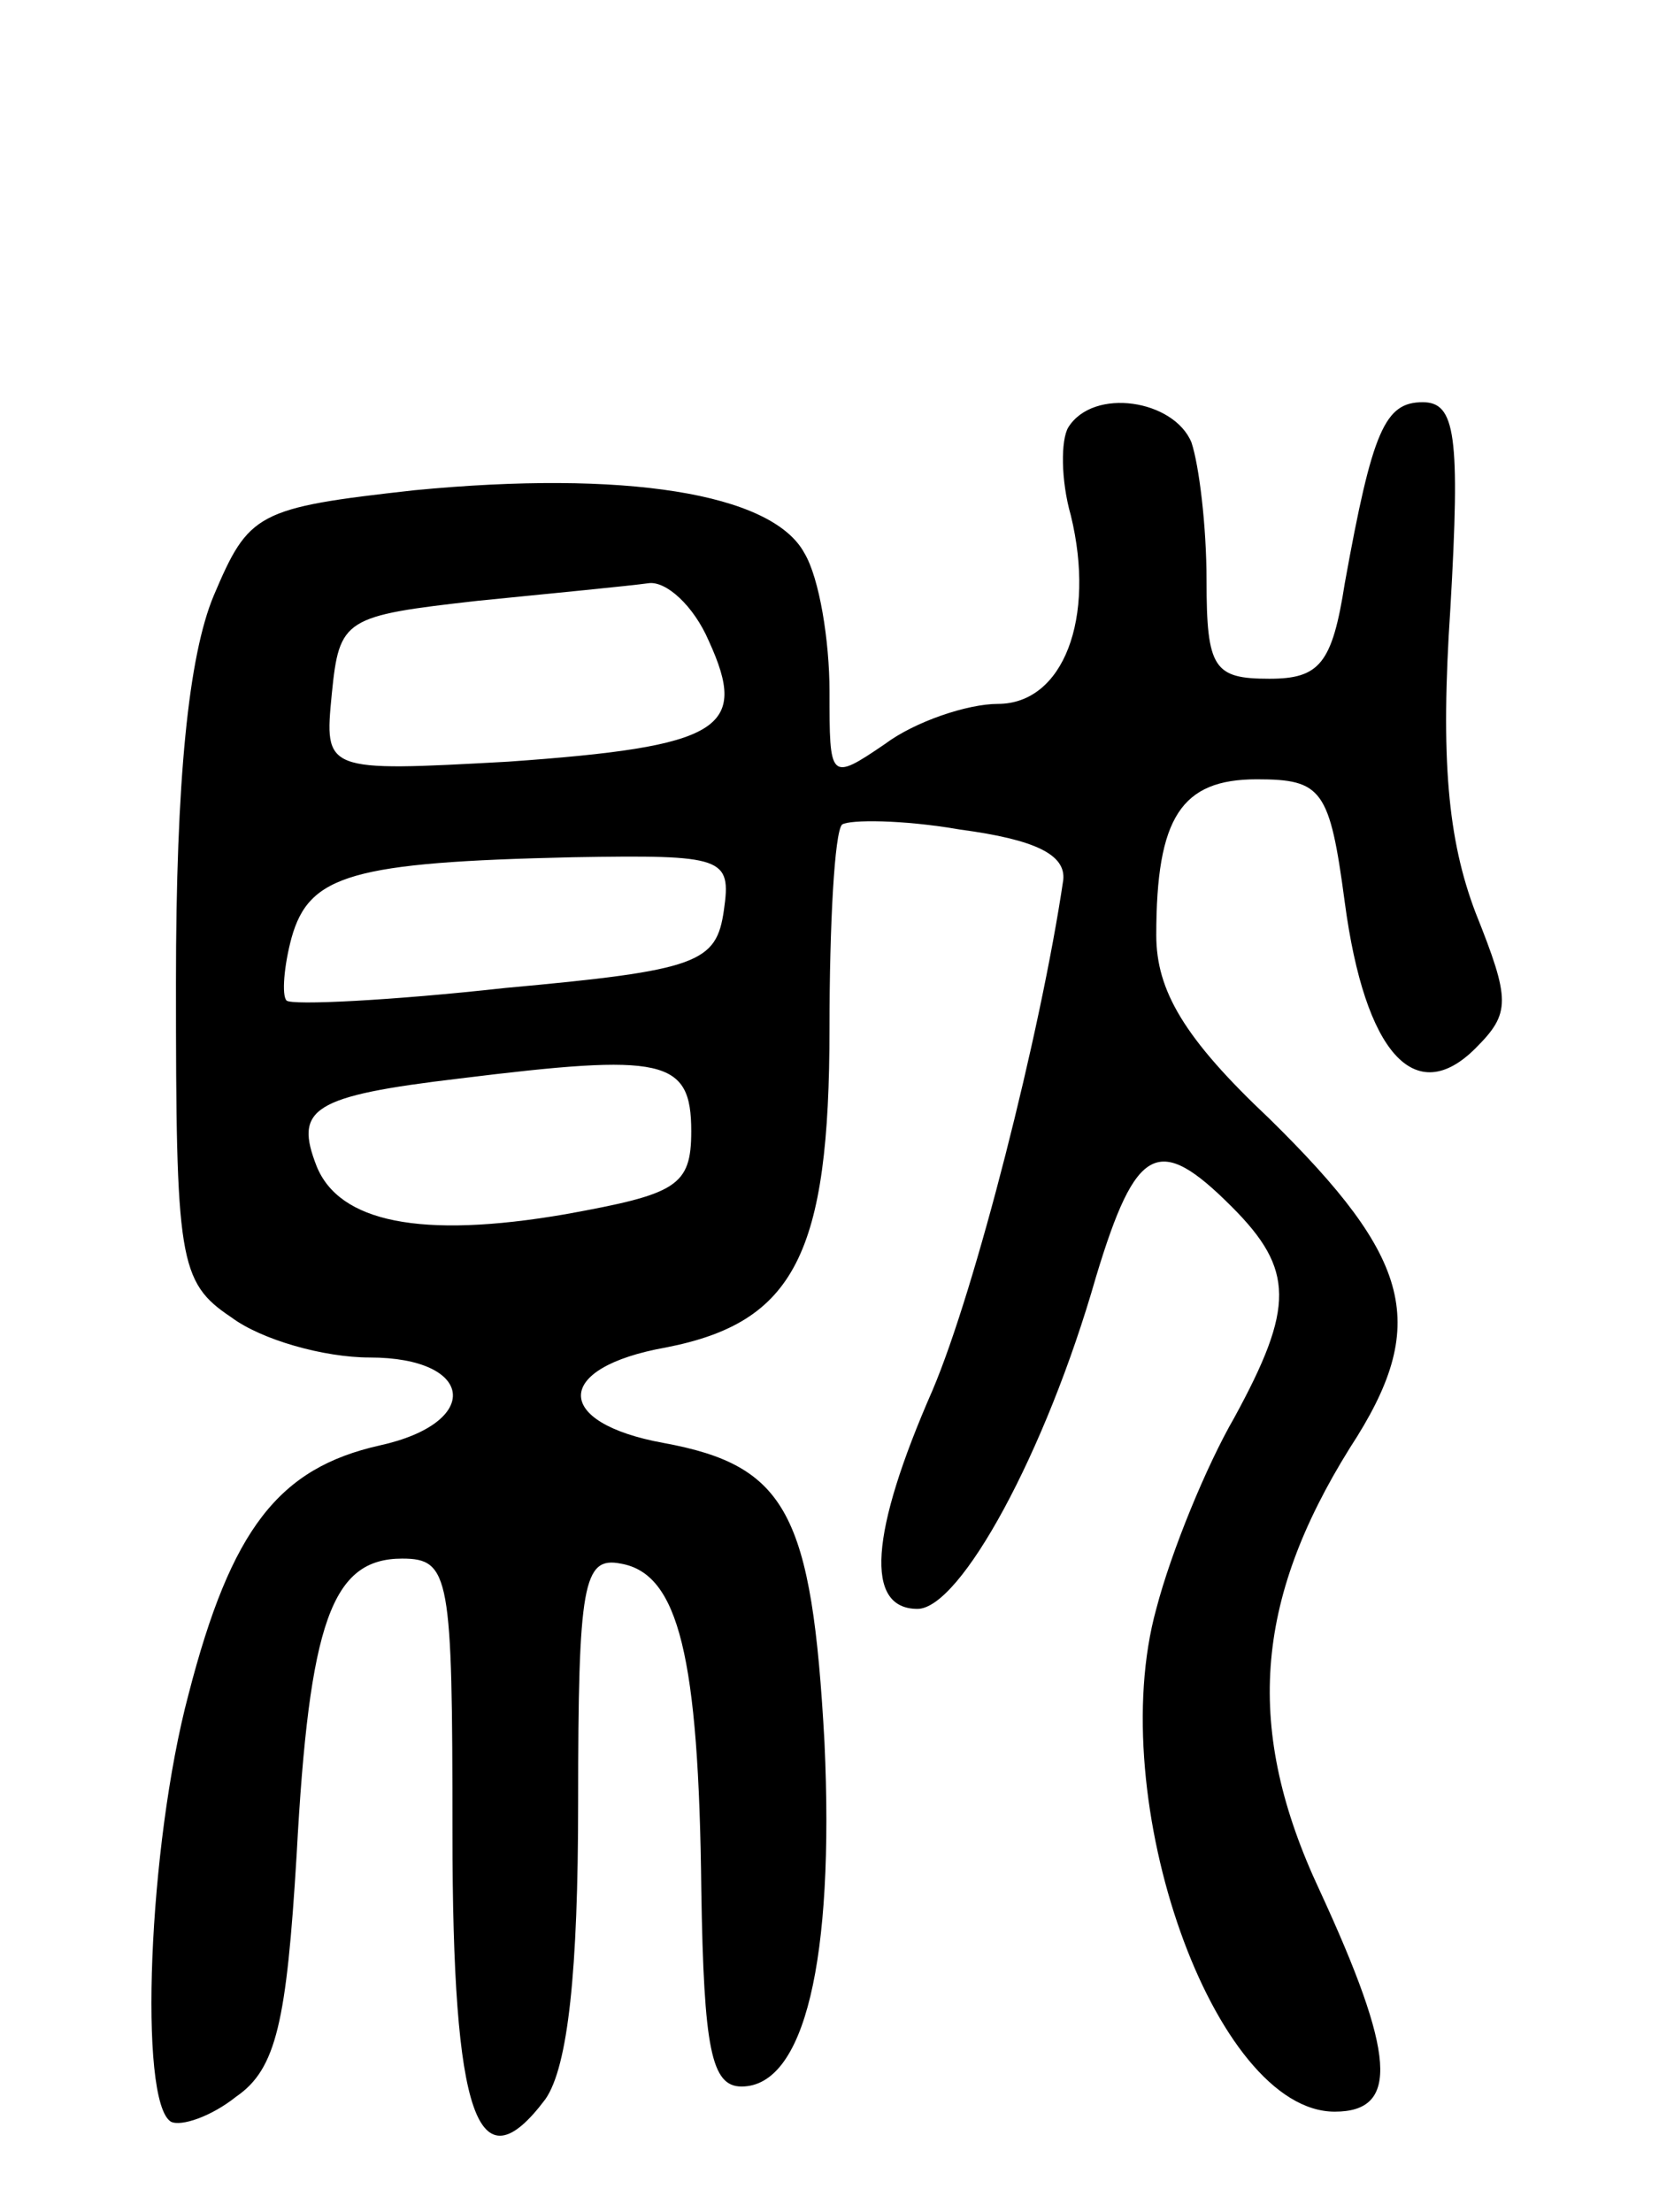
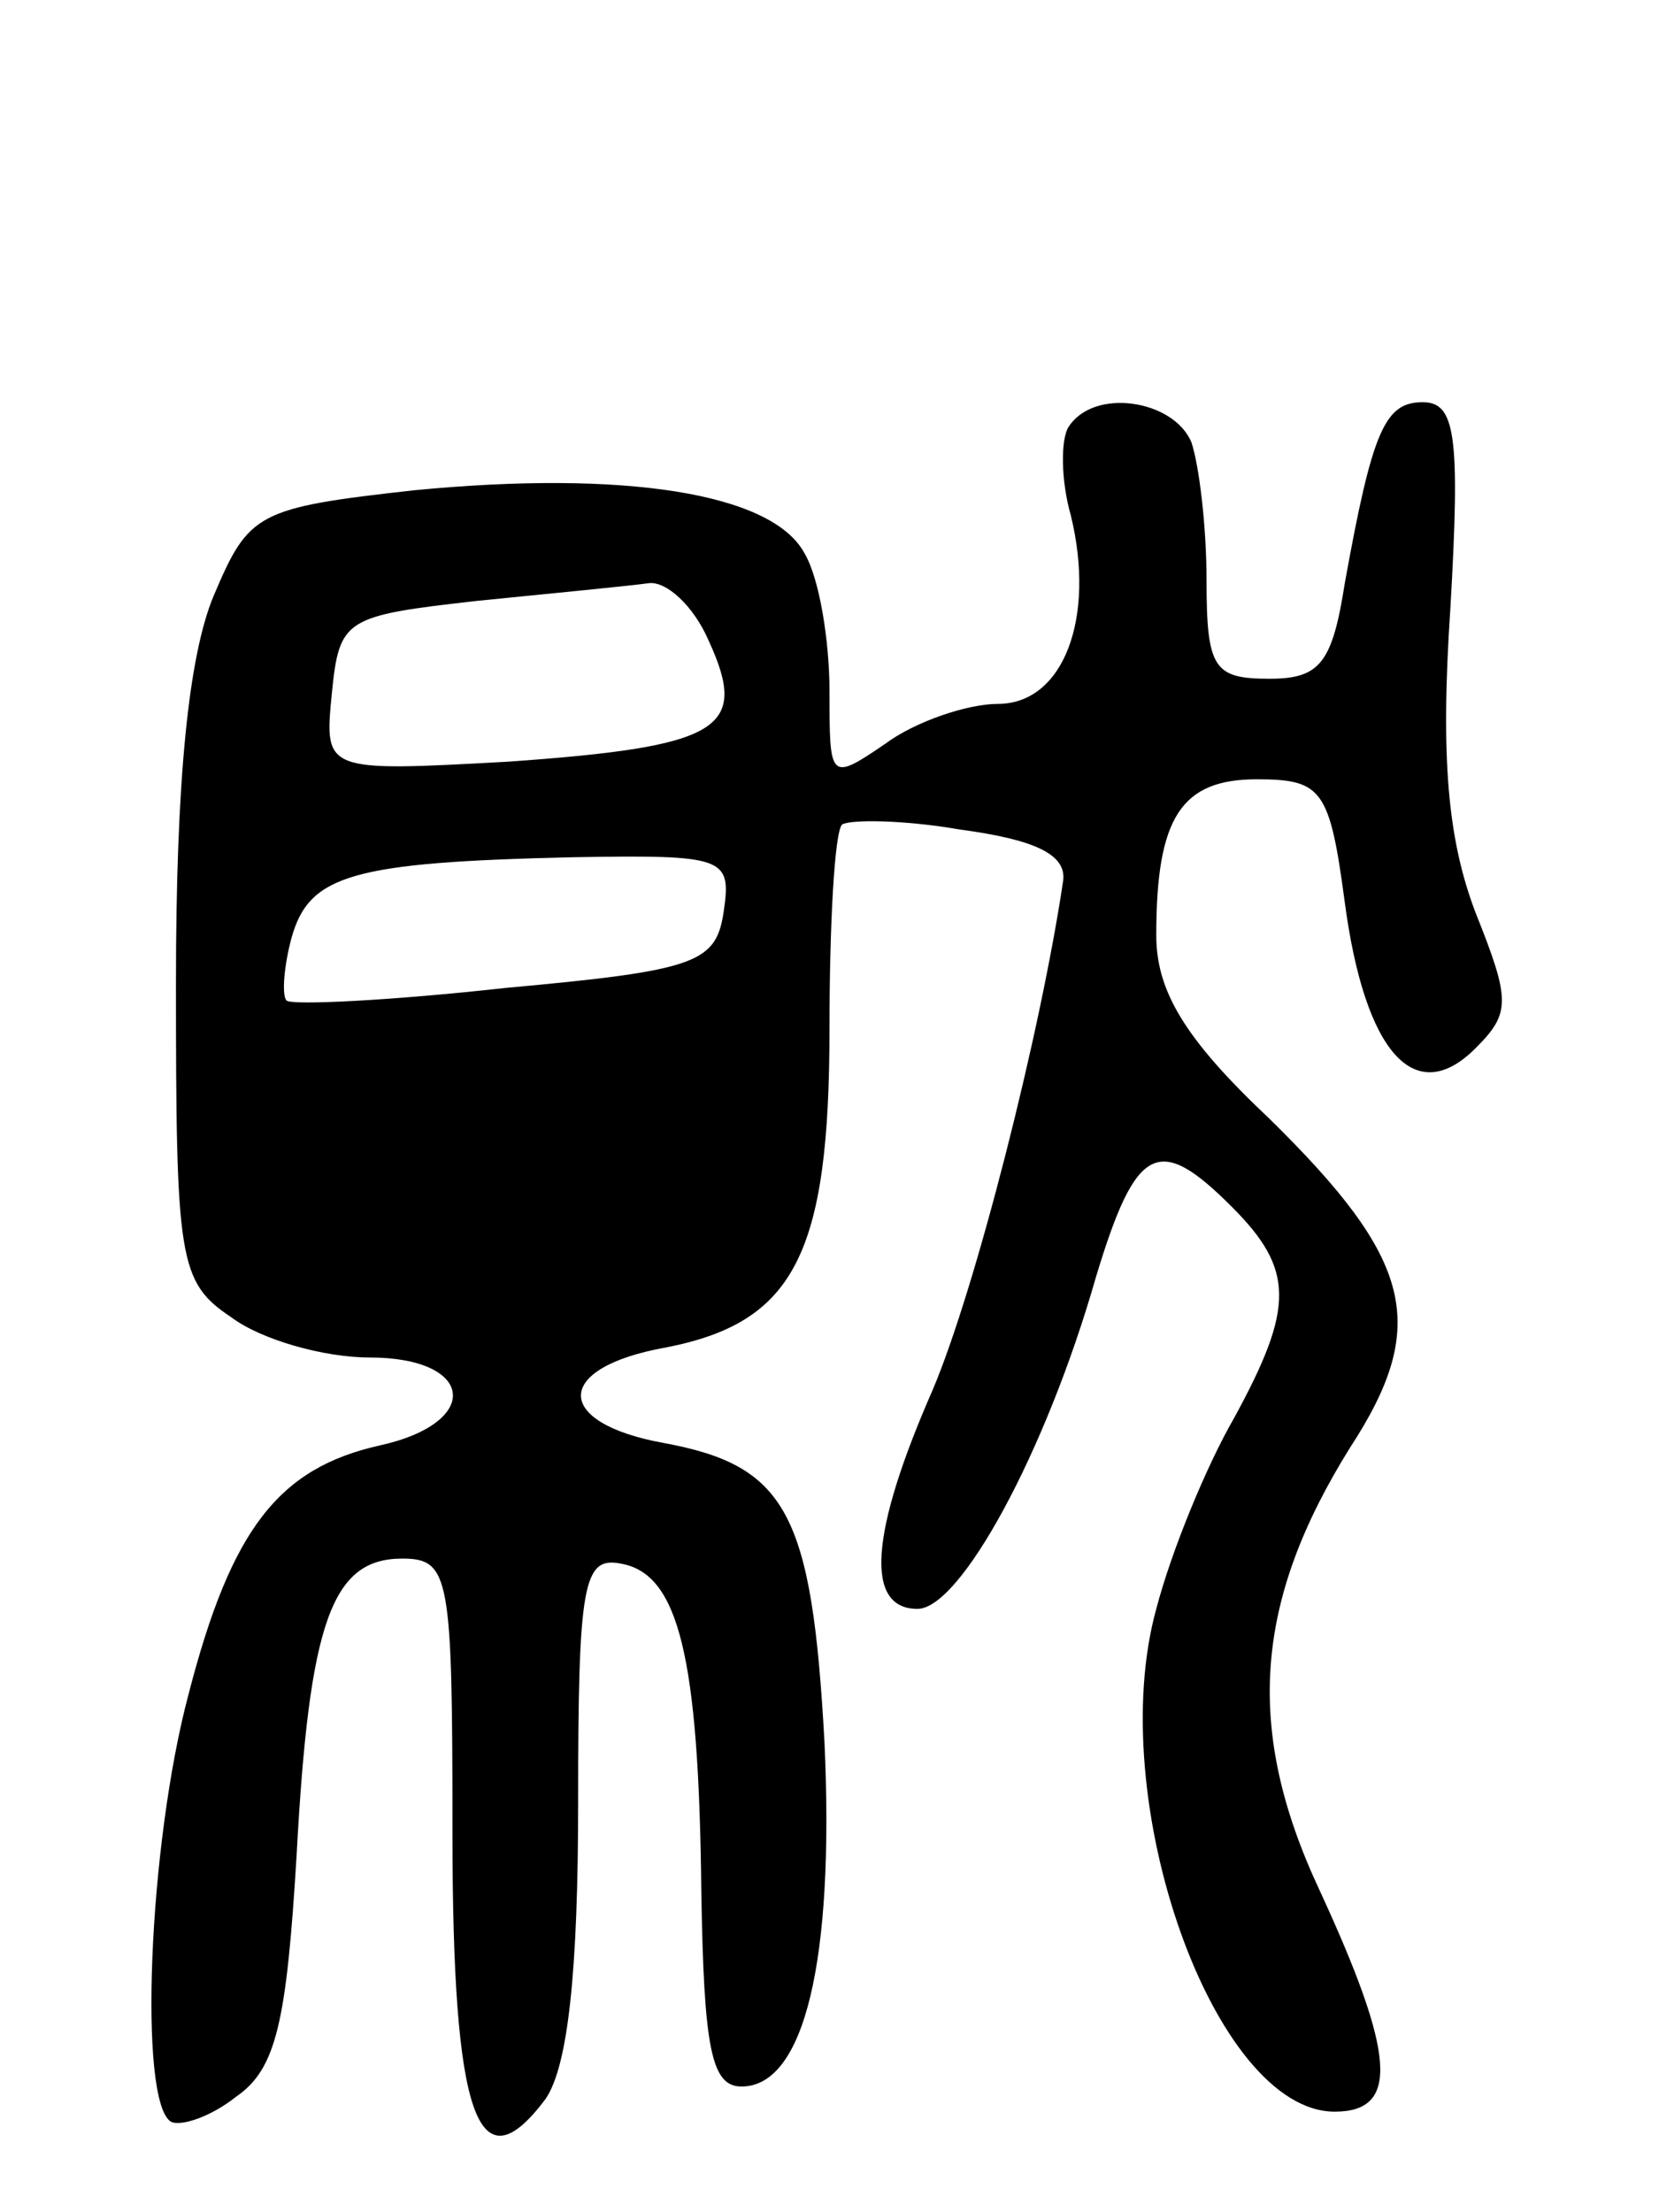
<svg xmlns="http://www.w3.org/2000/svg" version="1.0" width="66" height="88" viewBox="0 0 66 88">
  <g transform="translate(0,88) scale(0.1,-0.1)">
-     <path d="M425 710 c-3 -5 -3 -21 1 -35 10 -41 -3 -75 -29 -75 -12 0 -33 -7 -45 -16 -22 -15 -22 -14 -22 21 0 20 -4 45 -10 55 -13 24 -72 33 -155 25 -63 -7 -66 -9 -80 -42 -10 -24 -15 -73 -15 -154 0 -110 1 -119 22 -133 12 -9 37 -16 55 -16 42 0 45 -26 4 -35 -40 -9 -59 -33 -76 -99 -16 -60 -20 -162 -7 -170 4 -2 16 2 26 10 16 11 20 30 24 96 5 93 14 118 42 118 19 0 20 -7 20 -109 0 -113 10 -142 37 -106 9 13 13 51 13 118 0 87 2 98 17 95 23 -4 31 -37 32 -130 1 -63 4 -78 16 -78 25 0 37 50 33 137 -5 91 -15 110 -64 119 -44 8 -44 30 1 38 51 10 65 37 65 127 0 41 2 78 5 81 3 2 24 2 47 -2 30 -4 42 -10 41 -20 -9 -61 -35 -163 -52 -203 -25 -57 -27 -87 -6 -87 17 0 51 62 71 132 16 53 25 57 54 28 25 -25 25 -40 1 -84 -11 -19 -25 -53 -31 -76 -21 -76 23 -200 71 -200 26 0 24 23 -6 88 -30 64 -26 115 12 176 32 49 25 75 -32 131 -34 32 -45 51 -45 73 0 47 10 62 40 62 26 0 29 -4 35 -49 8 -60 28 -82 52 -58 14 14 14 19 0 54 -11 29 -14 61 -10 121 4 69 2 82 -11 82 -15 0 -20 -11 -31 -72 -5 -32 -10 -38 -30 -38 -22 0 -25 4 -25 39 0 22 -3 46 -6 55 -7 17 -39 22 -49 6z m-143 -85 c16 -35 5 -42 -80 -48 -73 -4 -73 -4 -70 27 3 30 5 31 58 37 30 3 61 6 68 7 7 1 18 -9 24 -23z m6 -107 c-3 -21 -10 -24 -87 -31 -45 -5 -85 -7 -87 -5 -2 2 -1 14 2 25 7 25 24 30 112 32 60 1 63 0 60 -21z m-13 -88 c0 -22 -6 -25 -50 -33 -58 -10 -90 -3 -99 19 -9 23 -2 28 57 35 81 10 92 8 92 -21z" />
+     <path d="M425 710 c-3 -5 -3 -21 1 -35 10 -41 -3 -75 -29 -75 -12 0 -33 -7 -45 -16 -22 -15 -22 -14 -22 21 0 20 -4 45 -10 55 -13 24 -72 33 -155 25 -63 -7 -66 -9 -80 -42 -10 -24 -15 -73 -15 -154 0 -110 1 -119 22 -133 12 -9 37 -16 55 -16 42 0 45 -26 4 -35 -40 -9 -59 -33 -76 -99 -16 -60 -20 -162 -7 -170 4 -2 16 2 26 10 16 11 20 30 24 96 5 93 14 118 42 118 19 0 20 -7 20 -109 0 -113 10 -142 37 -106 9 13 13 51 13 118 0 87 2 98 17 95 23 -4 31 -37 32 -130 1 -63 4 -78 16 -78 25 0 37 50 33 137 -5 91 -15 110 -64 119 -44 8 -44 30 1 38 51 10 65 37 65 127 0 41 2 78 5 81 3 2 24 2 47 -2 30 -4 42 -10 41 -20 -9 -61 -35 -163 -52 -203 -25 -57 -27 -87 -6 -87 17 0 51 62 71 132 16 53 25 57 54 28 25 -25 25 -40 1 -84 -11 -19 -25 -53 -31 -76 -21 -76 23 -200 71 -200 26 0 24 23 -6 88 -30 64 -26 115 12 176 32 49 25 75 -32 131 -34 32 -45 51 -45 73 0 47 10 62 40 62 26 0 29 -4 35 -49 8 -60 28 -82 52 -58 14 14 14 19 0 54 -11 29 -14 61 -10 121 4 69 2 82 -11 82 -15 0 -20 -11 -31 -72 -5 -32 -10 -38 -30 -38 -22 0 -25 4 -25 39 0 22 -3 46 -6 55 -7 17 -39 22 -49 6z m-143 -85 c16 -35 5 -42 -80 -48 -73 -4 -73 -4 -70 27 3 30 5 31 58 37 30 3 61 6 68 7 7 1 18 -9 24 -23z m6 -107 c-3 -21 -10 -24 -87 -31 -45 -5 -85 -7 -87 -5 -2 2 -1 14 2 25 7 25 24 30 112 32 60 1 63 0 60 -21z m-13 -88 z" />
  </g>
</svg>